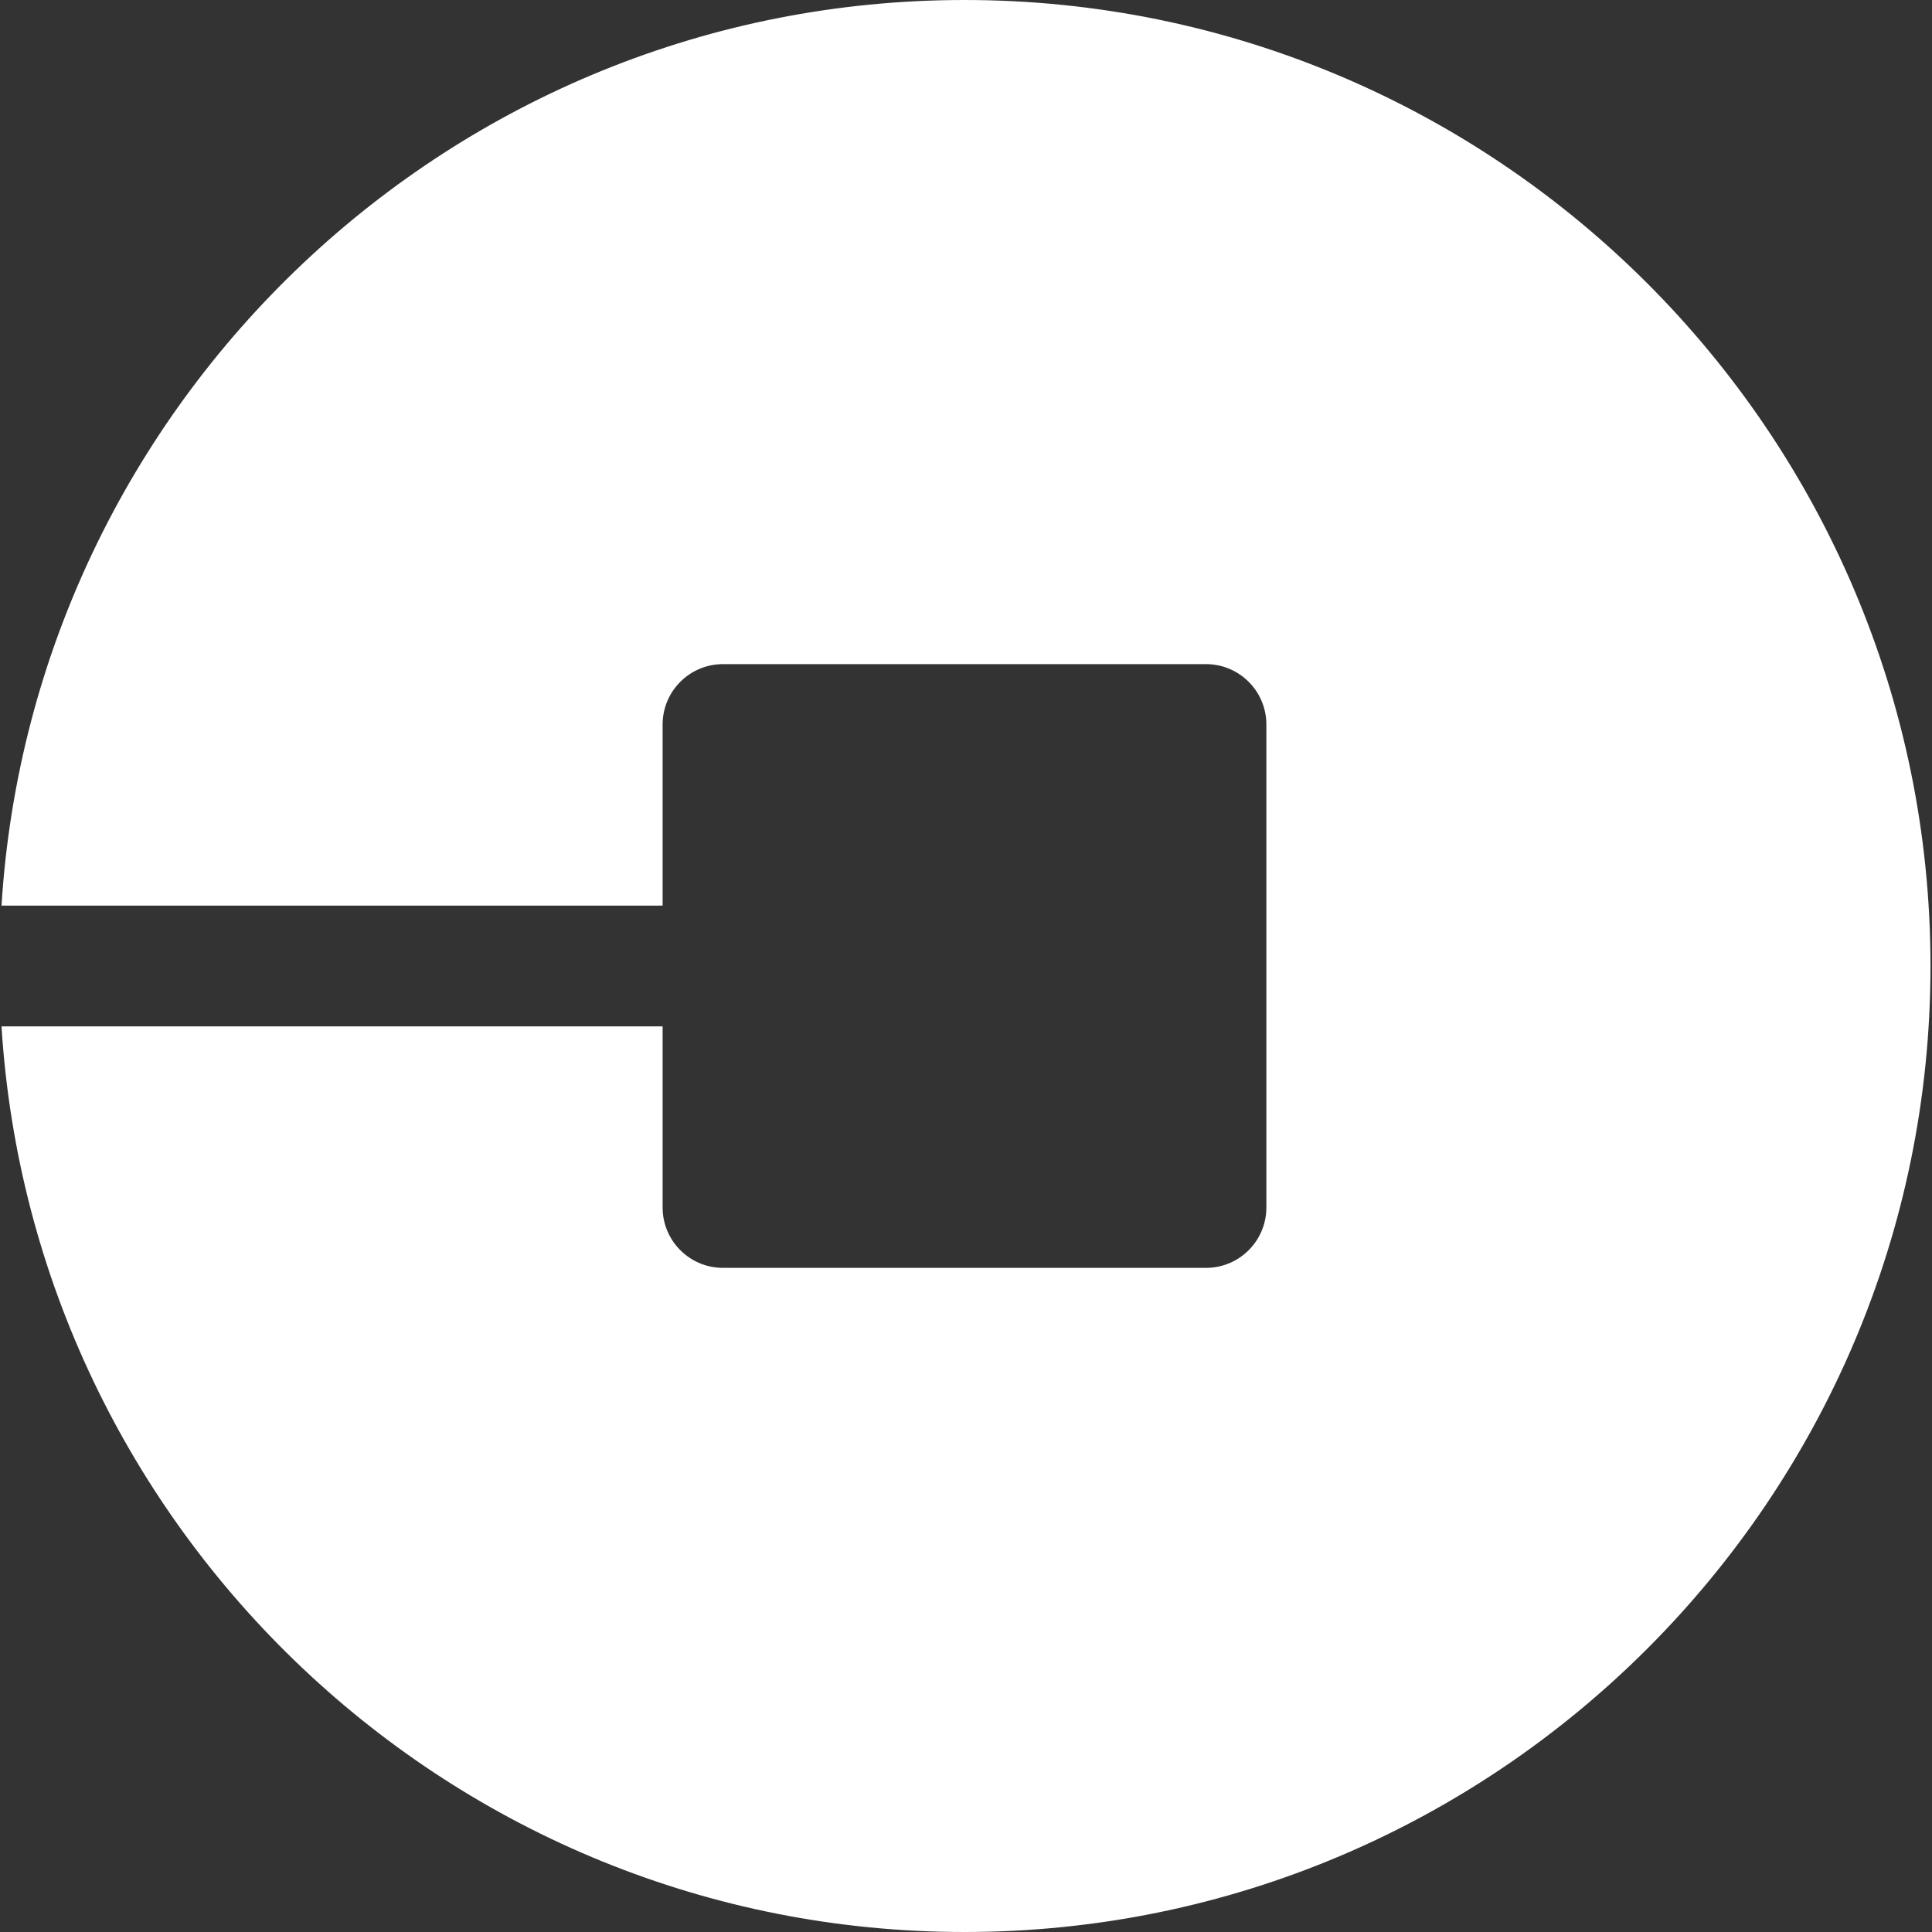
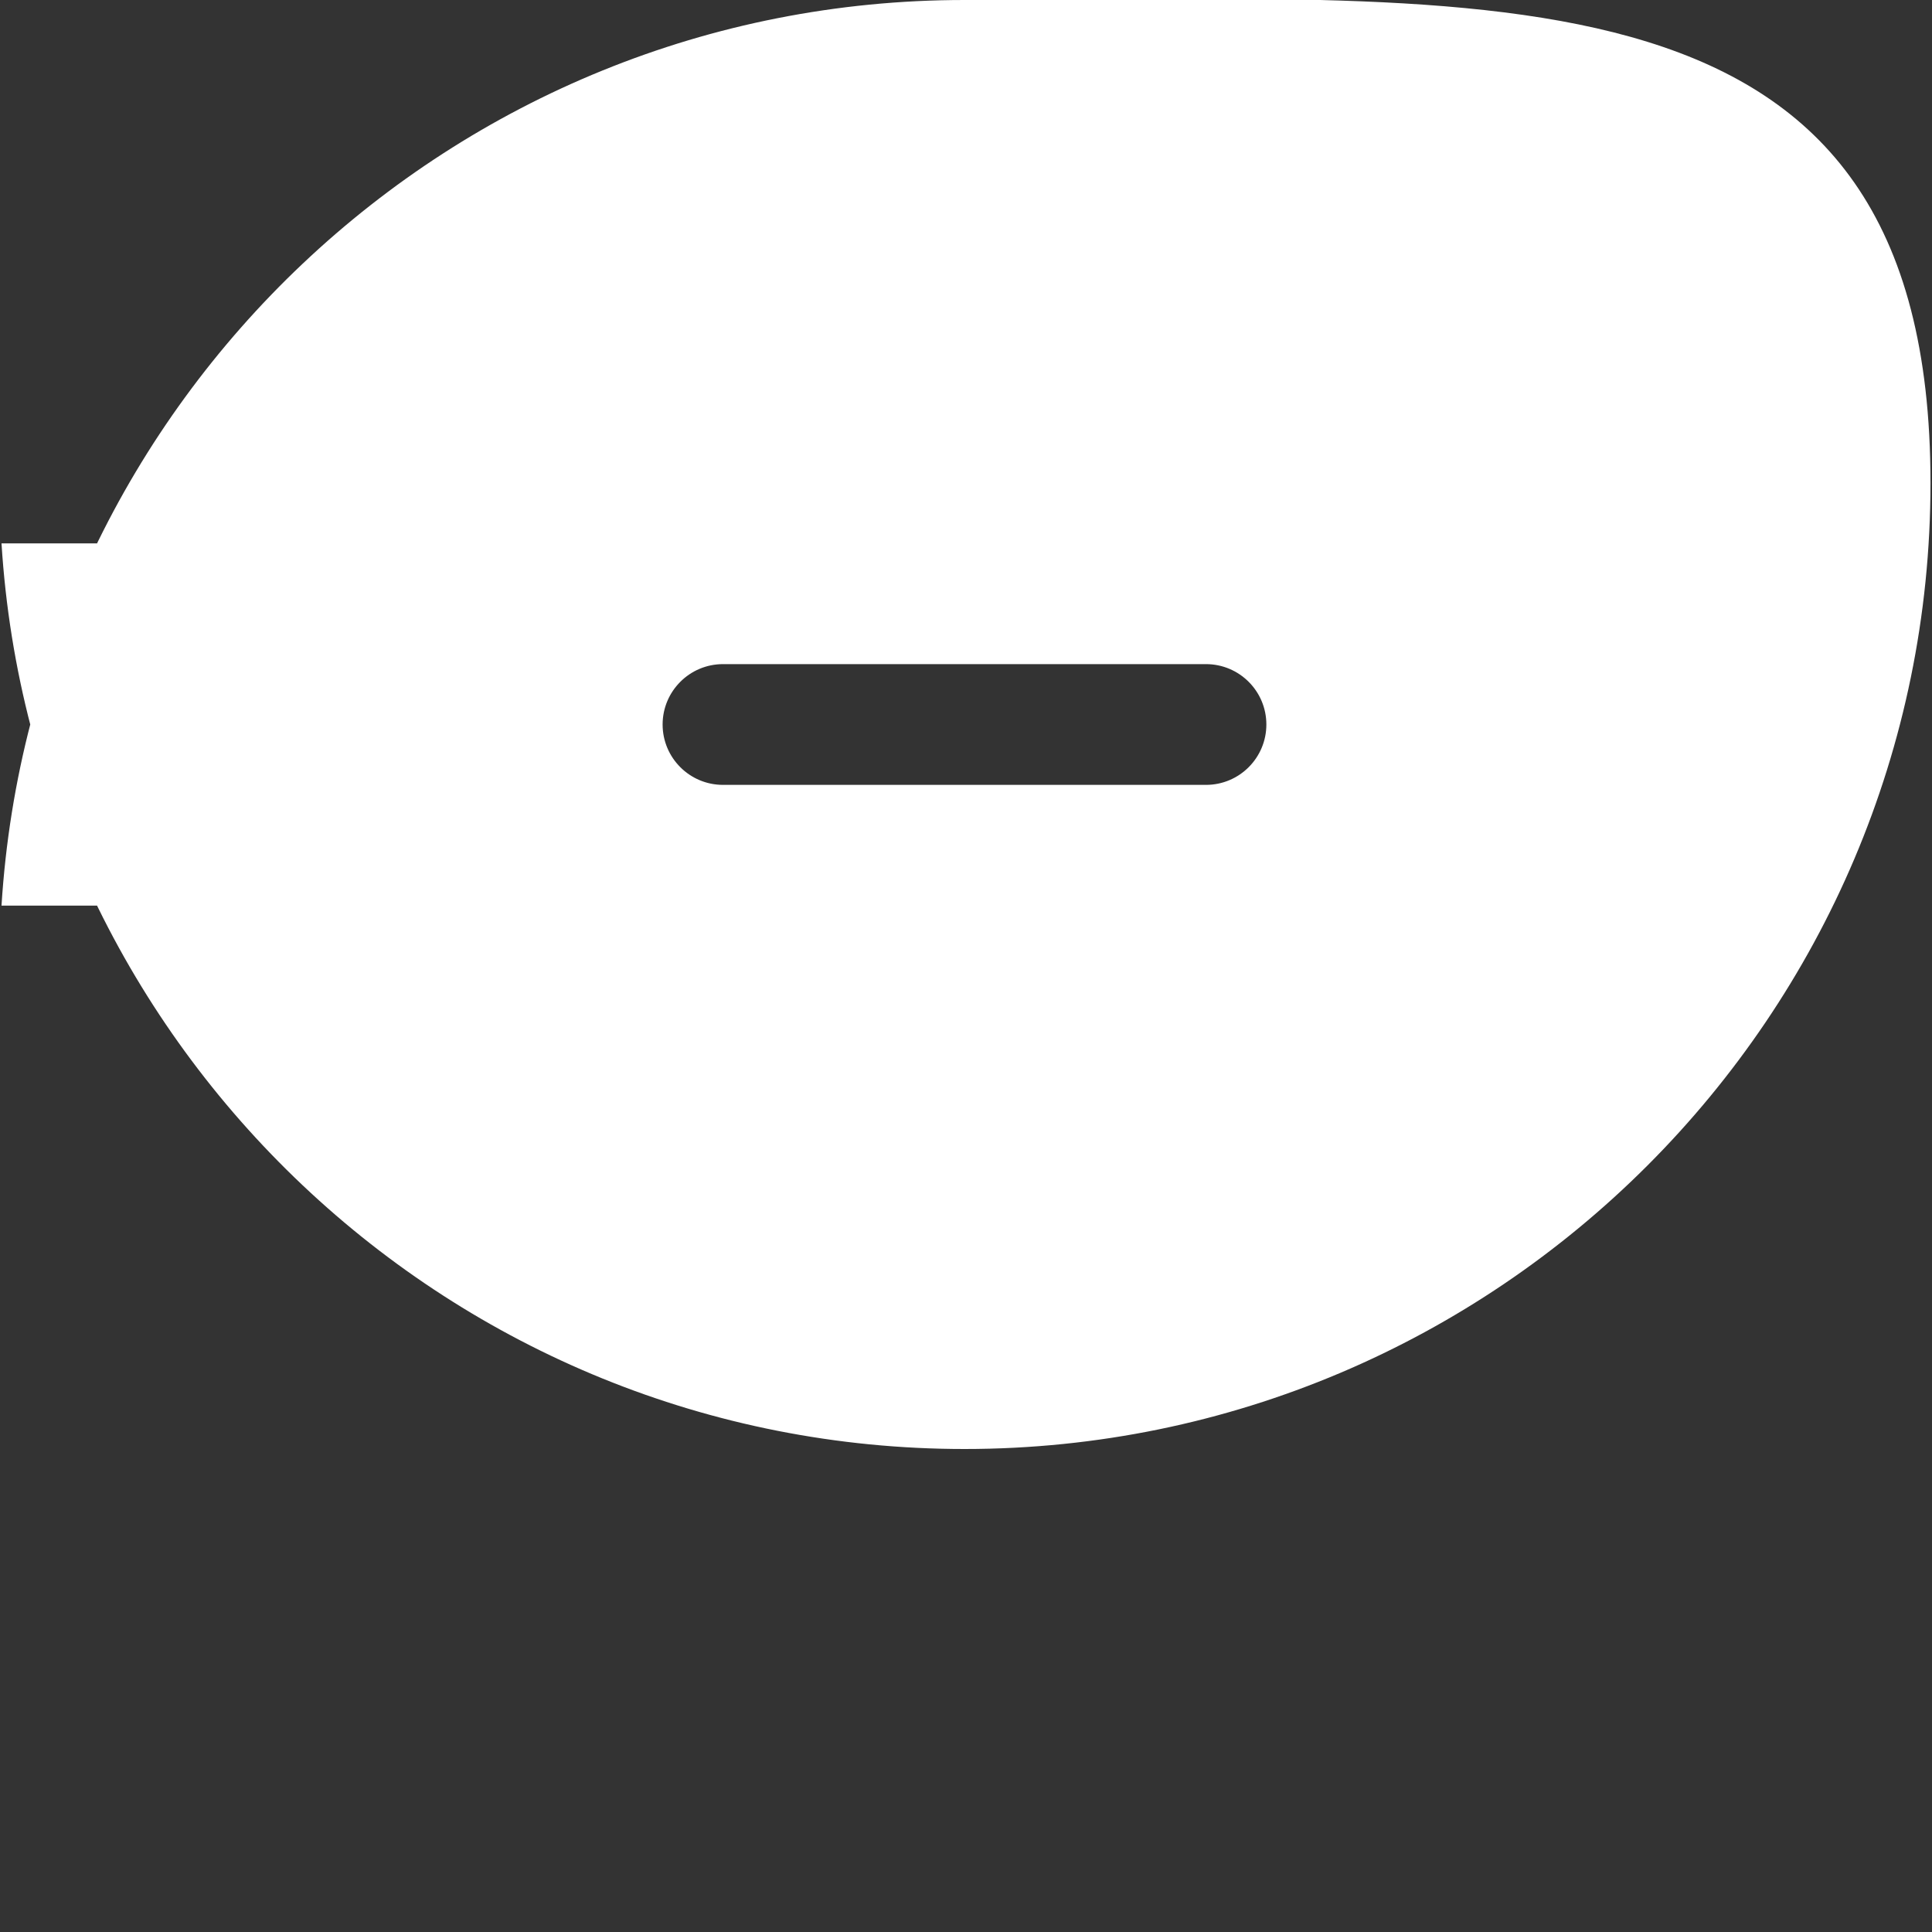
<svg xmlns="http://www.w3.org/2000/svg" version="1.1" id="Capa_1" x="0px" y="0px" viewBox="0 0 512 512" style="enable-background:new 0 0 512 512;" xml:space="preserve" width="512px" height="512px">
  <rect x="0" y="0" width="512" height="512" fill="#333333" stroke="none" />
  <g>
    <g>
-       <path d="M255.6,0C119.856,0,8.752,106.304,0.4,240h175.2v-48c0-8.832,7.168-16,16-16h128c8.832,0,16,7.168,16,16v128    c0,8.832-7.168,16-16,16h-128c-8.832,0-16-7.168-16-16v-48H0.4c8.352,133.696,119.456,240,255.2,240    c141.152,0,256-114.848,256-256S396.752,0,255.6,0z" fill="#FFFFFF" />
+       <path d="M255.6,0C119.856,0,8.752,106.304,0.4,240h175.2v-48c0-8.832,7.168-16,16-16h128c8.832,0,16,7.168,16,16c0,8.832-7.168,16-16,16h-128c-8.832,0-16-7.168-16-16v-48H0.4c8.352,133.696,119.456,240,255.2,240    c141.152,0,256-114.848,256-256S396.752,0,255.6,0z" fill="#FFFFFF" />
    </g>
  </g>
  <g>
</g>
  <g>
</g>
  <g>
</g>
  <g>
</g>
  <g>
</g>
  <g>
</g>
  <g>
</g>
  <g>
</g>
  <g>
</g>
  <g>
</g>
  <g>
</g>
  <g>
</g>
  <g>
</g>
  <g>
</g>
  <g>
</g>
</svg>